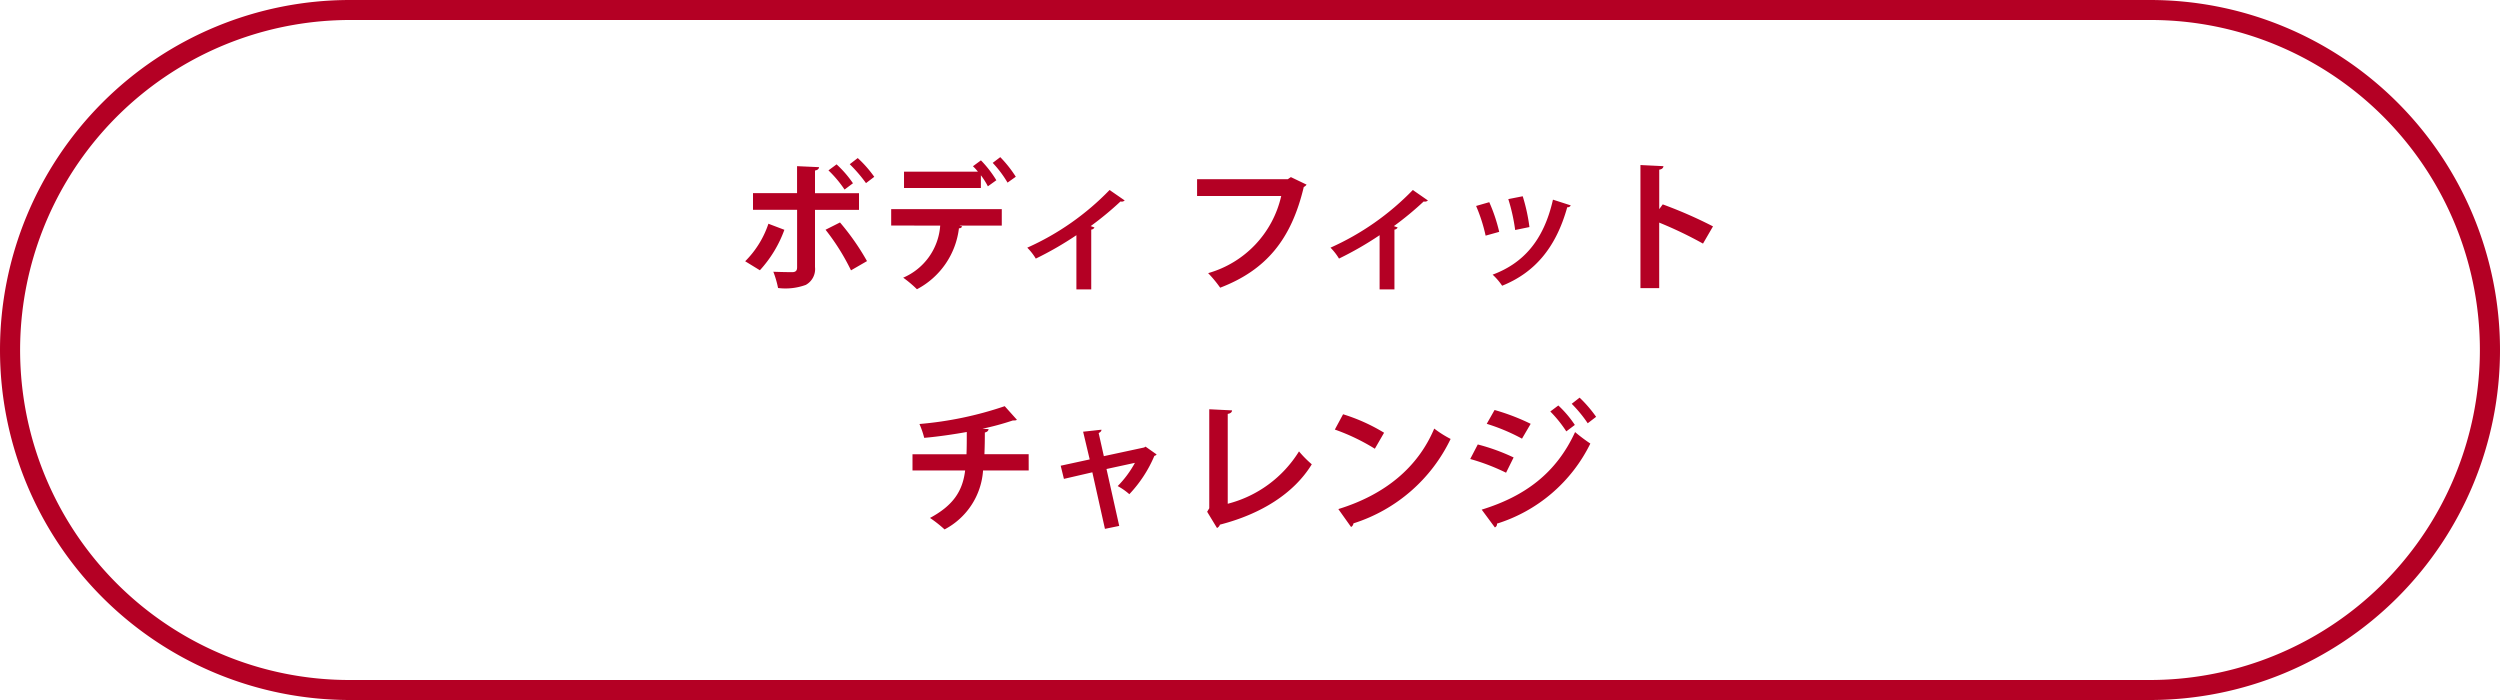
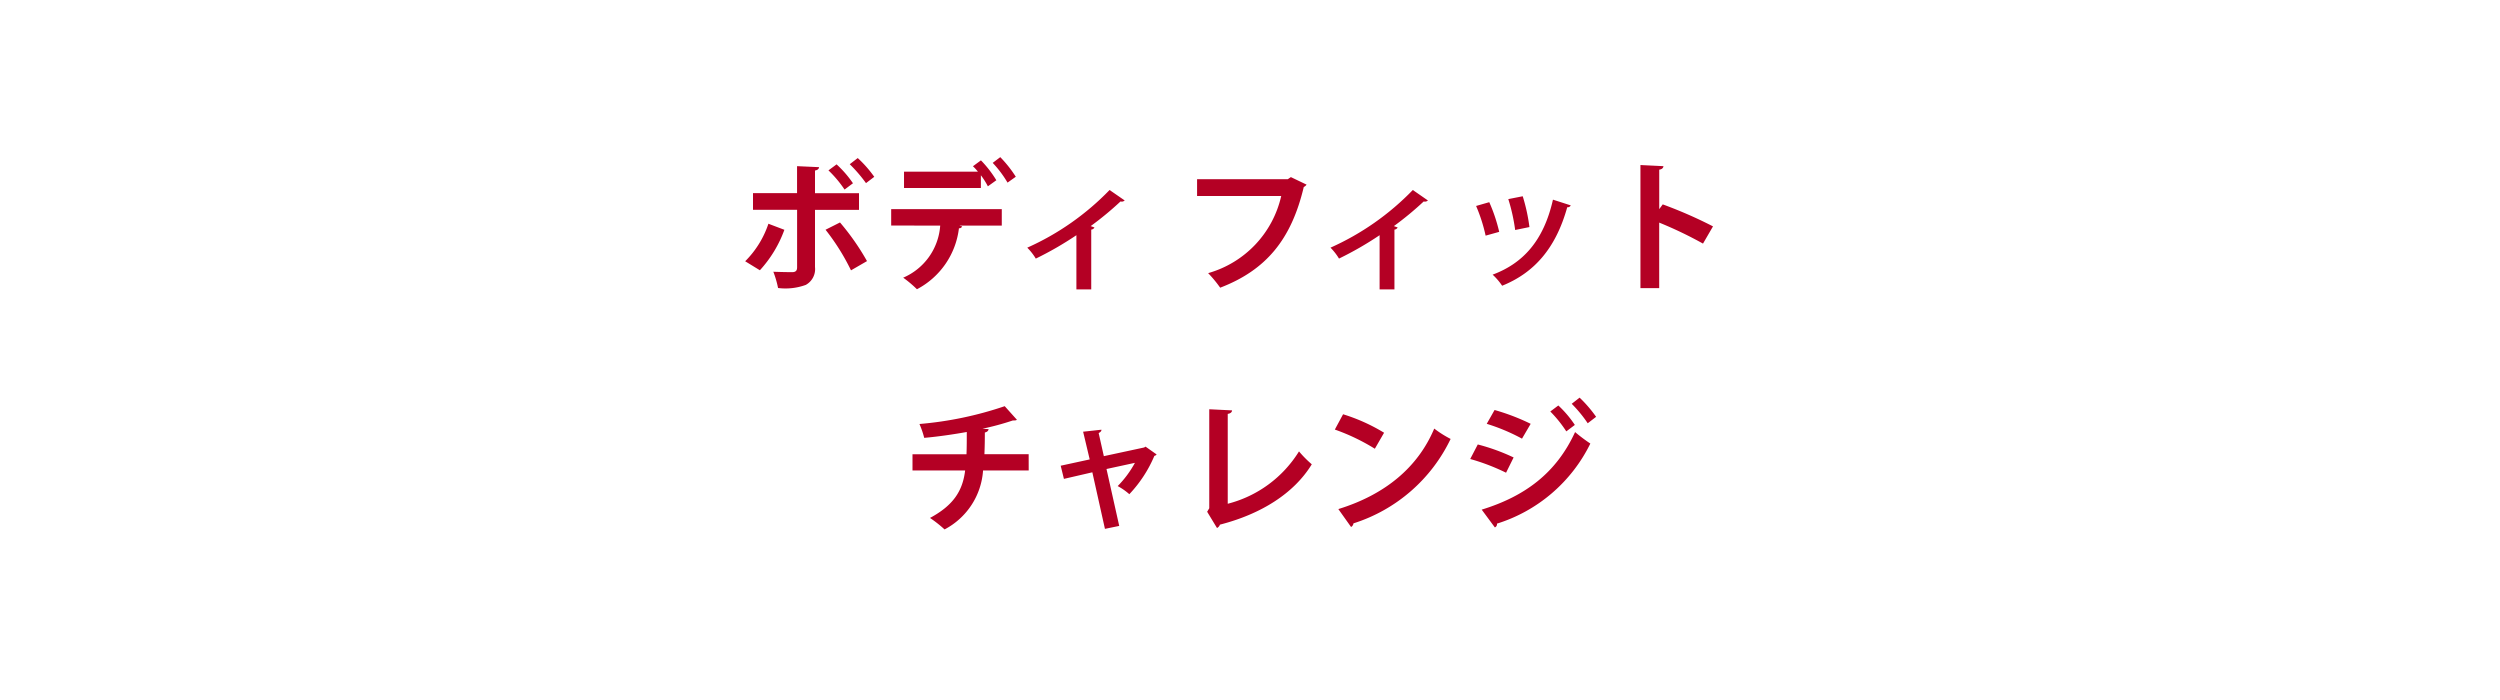
<svg xmlns="http://www.w3.org/2000/svg" width="250" height="70" viewBox="0 0 250 70">
  <g transform="translate(-16596 8303)">
    <path d="M-40.026-11.578A14.53,14.53,0,0,1-38.4-9.688l.826-.63a11.757,11.757,0,0,0-1.652-1.876Zm-2.128.616a11.475,11.475,0,0,1,1.61,1.918l.84-.63a10.7,10.7,0,0,0-1.638-1.89ZM-39.1-7.014V-8.68h-4.4v-2.268c.266-.042.392-.168.406-.336l-2.2-.1v2.7H-49.7v1.666h4.41V-1.26c0,.308-.126.476-.5.476-.28,0-1.26-.014-1.876-.042A9.987,9.987,0,0,1-47.194.8,5.915,5.915,0,0,0-44.422.49,1.8,1.8,0,0,0-43.5-1.288V-7.014Zm-3.346,1.988A22.214,22.214,0,0,1-39.9-.966l1.6-.924a24.225,24.225,0,0,0-2.7-3.864Zm-5.712-.6a9.6,9.6,0,0,1-2.324,3.752l1.47.9a12.052,12.052,0,0,0,2.45-4.046Zm24.738-4.7a12.054,12.054,0,0,0-1.554-1.96l-.756.574a10.865,10.865,0,0,1,1.484,1.974Zm-1.946.35a11.021,11.021,0,0,0-1.54-1.988l-.8.588a4.937,4.937,0,0,1,.5.546h-7.392V-9.2h7.686v-1.274a7.446,7.446,0,0,1,.7,1.106Zm-5.614,4.536a6.128,6.128,0,0,1-3.7,5.208A11.5,11.5,0,0,1-33.306.924a7.947,7.947,0,0,0,4.2-6.1.306.306,0,0,0,.322-.182l-.28-.084h4.242V-7.084h-11.06v1.638ZM-14.042-9a26.464,26.464,0,0,1-8.232,5.768,5.756,5.756,0,0,1,.854,1.092A33.422,33.422,0,0,0-17.36-4.48V.938h1.484V-5.04a.4.4,0,0,0,.322-.21c-.1-.042-.224-.084-.378-.14A31.662,31.662,0,0,0-12.95-7.854a.439.439,0,0,0,.42-.1ZM4.088-10.29l-.308.21H-5.292V-8.4H3.122A10.4,10.4,0,0,1-4.186-.686,12.091,12.091,0,0,1-2.982.77C1.61-.994,4.13-4.046,5.376-9.3a.657.657,0,0,0,.28-.238ZM16.282-9A26.464,26.464,0,0,1,8.05-3.234,5.756,5.756,0,0,1,8.9-2.142a33.422,33.422,0,0,0,4.06-2.338V.938h1.484V-5.04a.4.4,0,0,0,.322-.21c-.1-.042-.224-.084-.378-.14a31.662,31.662,0,0,0,2.982-2.464.439.439,0,0,0,.42-.1Zm9.548.91A18.254,18.254,0,0,1,26.516-5l1.428-.294a18.059,18.059,0,0,0-.672-3.08Zm4.466.056c-.938,4.158-3.038,6.384-6.034,7.5A6.171,6.171,0,0,1,25.214.574c3.192-1.288,5.362-3.724,6.51-7.854a.323.323,0,0,0,.35-.182Zm-7.686.63a16.229,16.229,0,0,1,.952,2.968l1.358-.378a16.433,16.433,0,0,0-.994-2.968ZM46.3-5.362a43.945,43.945,0,0,0-5.026-2.2l-.35.476v-3.948c.294-.042.406-.182.42-.35l-2.3-.112V.812h1.876V-5.74A39.8,39.8,0,0,1,45.3-3.64ZM-22.134,17.42h-4.424c.028-.672.042-1.372.042-2.17.252-.056.35-.182.378-.336l-.616-.042a27.2,27.2,0,0,0,3.038-.826c.224,0,.322,0,.406-.07l-1.218-1.358A35.763,35.763,0,0,1-33.054,14.4a9.059,9.059,0,0,1,.476,1.386c1.428-.126,3.024-.364,4.256-.588,0,.826,0,1.5-.028,2.226h-5.4v1.624h5.264c-.252,2.072-1.2,3.5-3.514,4.746a12.477,12.477,0,0,1,1.456,1.148,7.2,7.2,0,0,0,3.85-5.894h4.564Zm11.69-.756-.14.084-4.032.868-.518-2.31c.168-.084.28-.182.28-.336l-1.834.2.658,2.772-2.9.63.322,1.316,2.842-.658,1.26,5.656,1.428-.294L-14.35,18.9l2.842-.616a10.3,10.3,0,0,1-1.722,2.324,6.1,6.1,0,0,1,1.162.812,12.8,12.8,0,0,0,2.506-3.836.346.346,0,0,0,.224-.14Zm8.218-3.276c.294-.042.42-.182.434-.35l-2.282-.112v9.9l-.21.35L-3.3,24.8a.577.577,0,0,0,.294-.336c4.088-1.05,7.392-3.108,9.184-6.034A11.1,11.1,0,0,1,4.9,17.14a11.83,11.83,0,0,1-7.126,5.236Zm10.71,1.568a20.442,20.442,0,0,1,4,1.918l.924-1.6a18.164,18.164,0,0,0-4.1-1.848ZM10.108,24.7a.489.489,0,0,0,.238-.364,16.2,16.2,0,0,0,9.716-8.442,10.6,10.6,0,0,1-1.638-1.036c-1.624,3.85-4.872,6.594-9.59,8.05ZM32.172,12.38a13.1,13.1,0,0,1,1.6,1.946l.84-.644a12.944,12.944,0,0,0-1.652-1.918Zm-2.142.77a12.422,12.422,0,0,1,1.6,1.988l.854-.644a10.78,10.78,0,0,0-1.652-1.946Zm-6.356,1.232A19.36,19.36,0,0,1,27.2,15.866l.868-1.484A21.6,21.6,0,0,0,24.458,13Zm.812,10.36a.35.35,0,0,0,.21-.378,15.575,15.575,0,0,0,9.338-8.008,16.716,16.716,0,0,1-1.526-1.148c-1.9,4.144-5.068,6.44-9.338,7.756ZM22.022,17.9a20.819,20.819,0,0,1,3.584,1.372l.756-1.526a20.062,20.062,0,0,0-3.584-1.3Z" transform="translate(16721 -8275)" fill="#b40024" />
-     <path d="M35,2A33.009,33.009,0,0,0,22.156,65.408,32.791,32.791,0,0,0,35,68H215A33.009,33.009,0,0,0,227.844,4.592,32.791,32.791,0,0,0,215,2H35m0-2H215a35,35,0,0,1,0,70H35A35,35,0,0,1,35,0Z" transform="translate(16596 -8303)" fill="#b40024" />
  </g>
</svg>